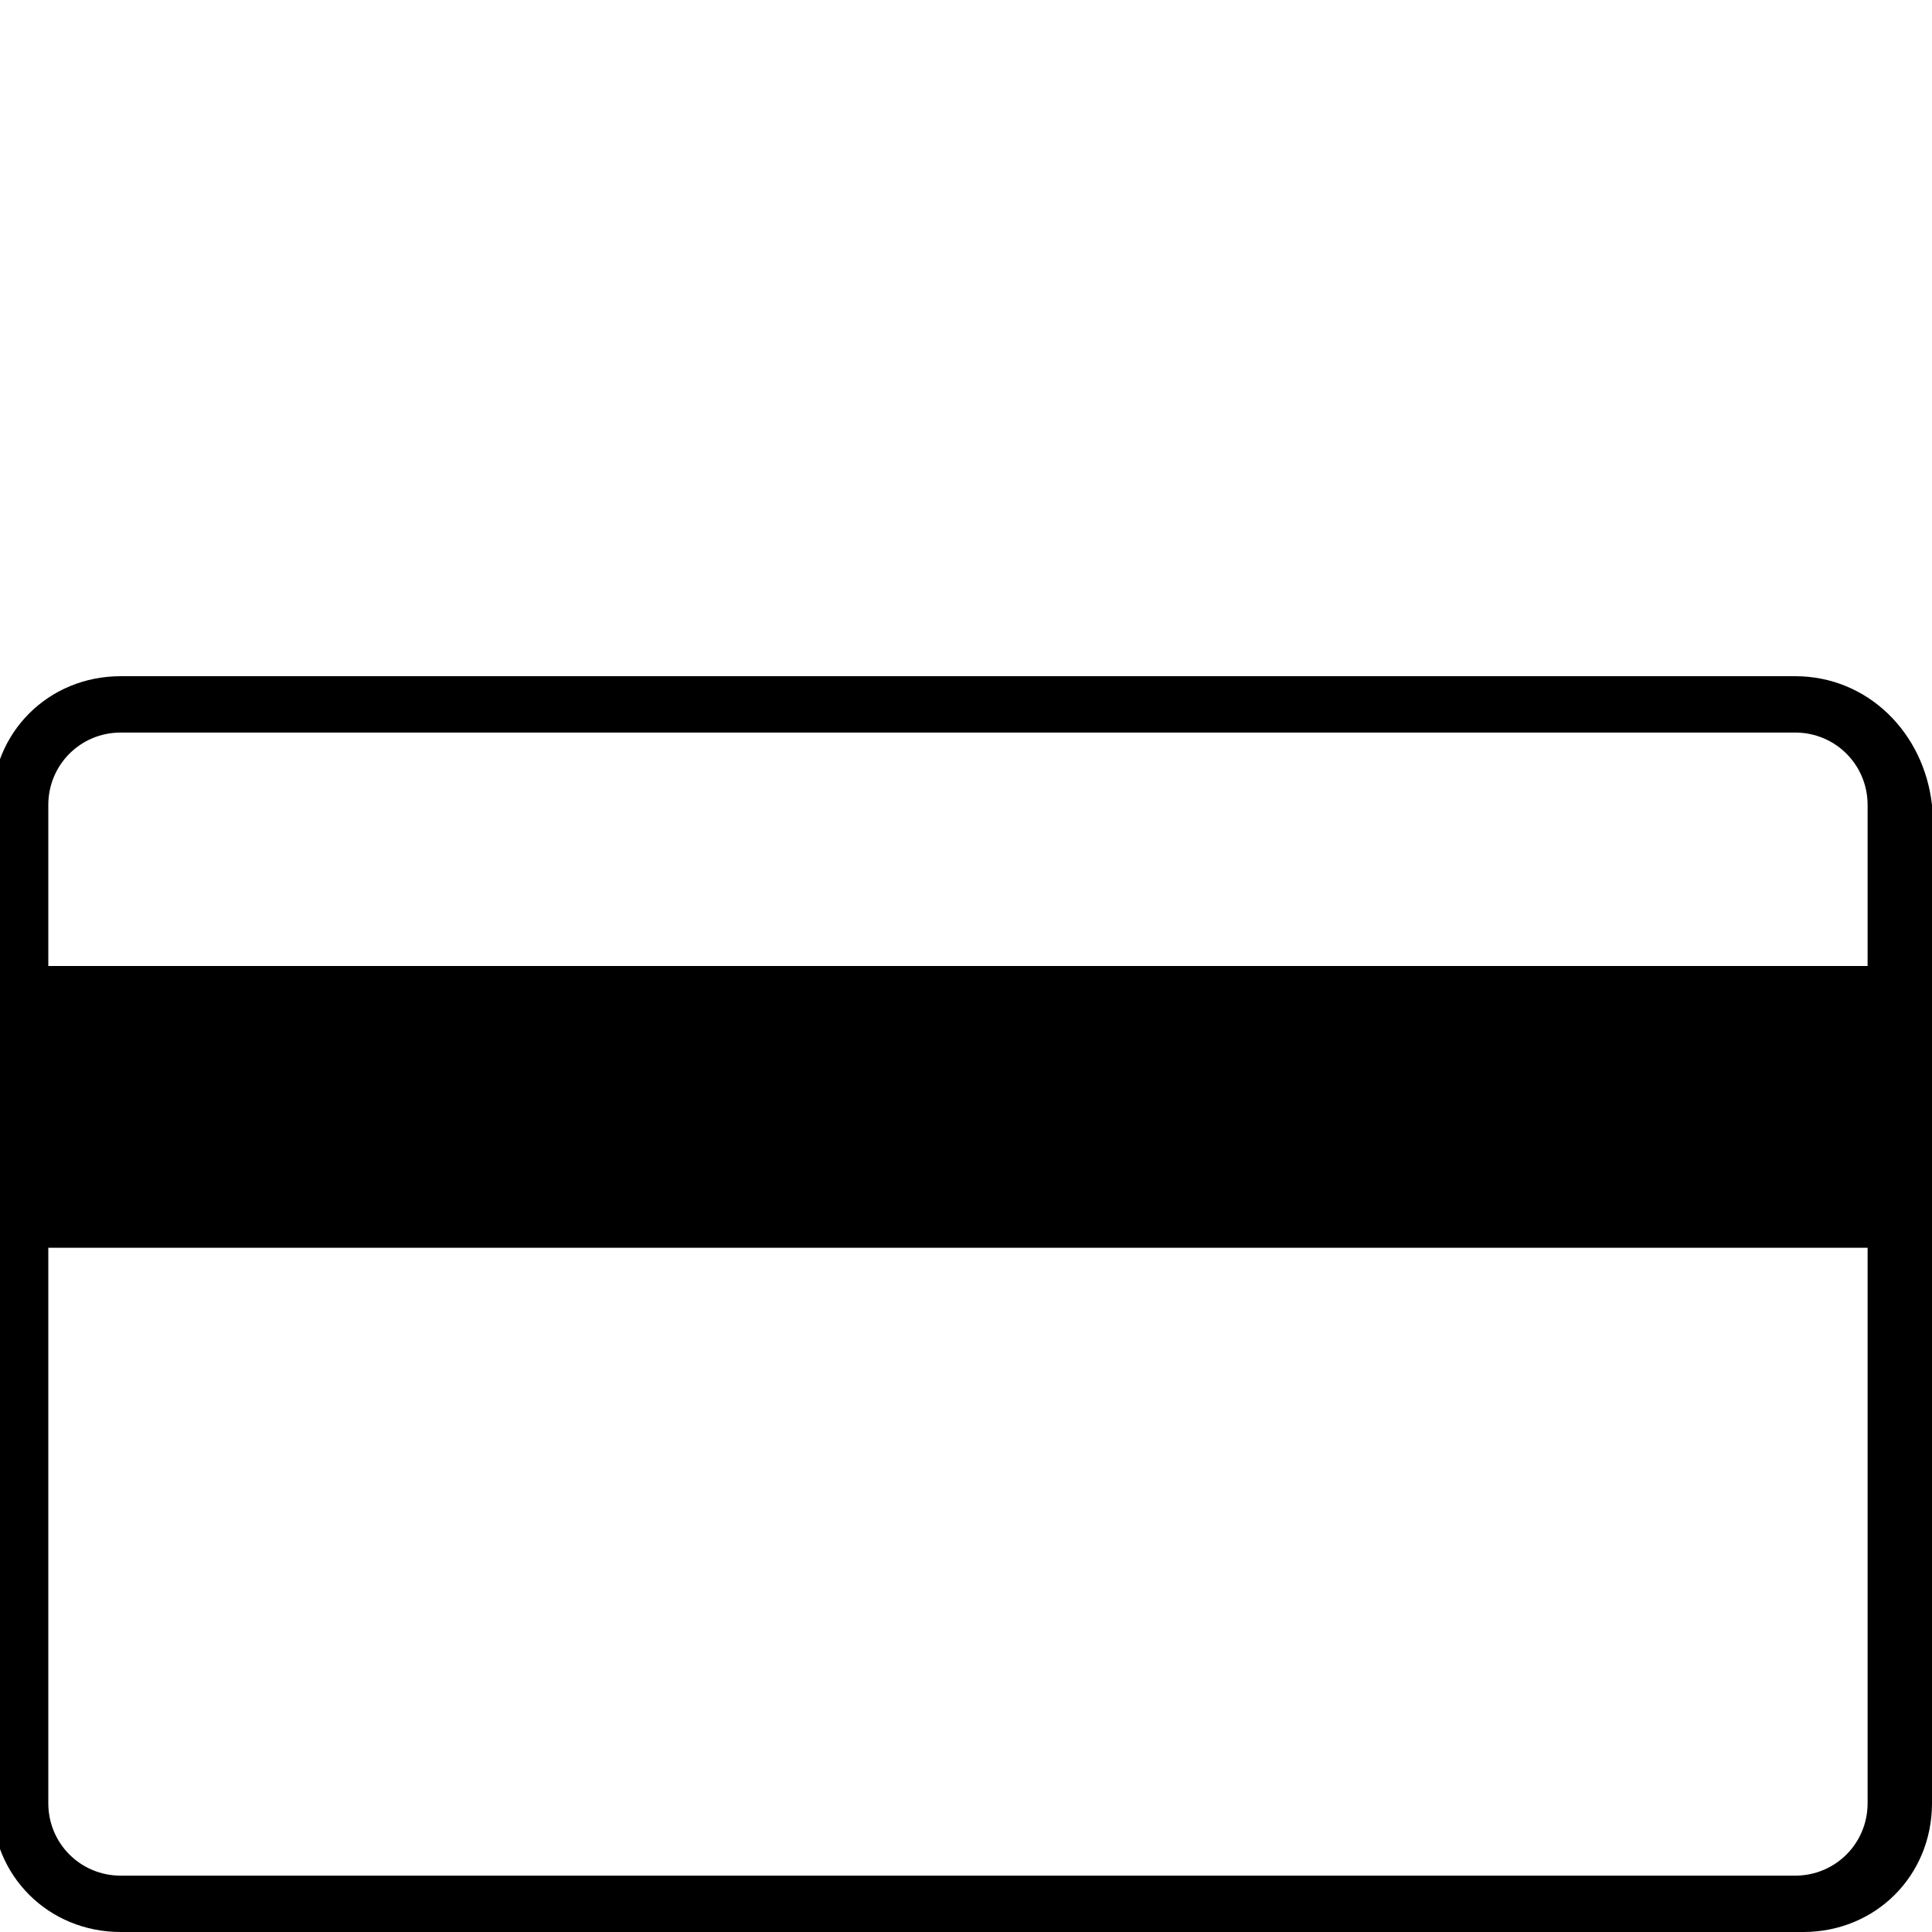
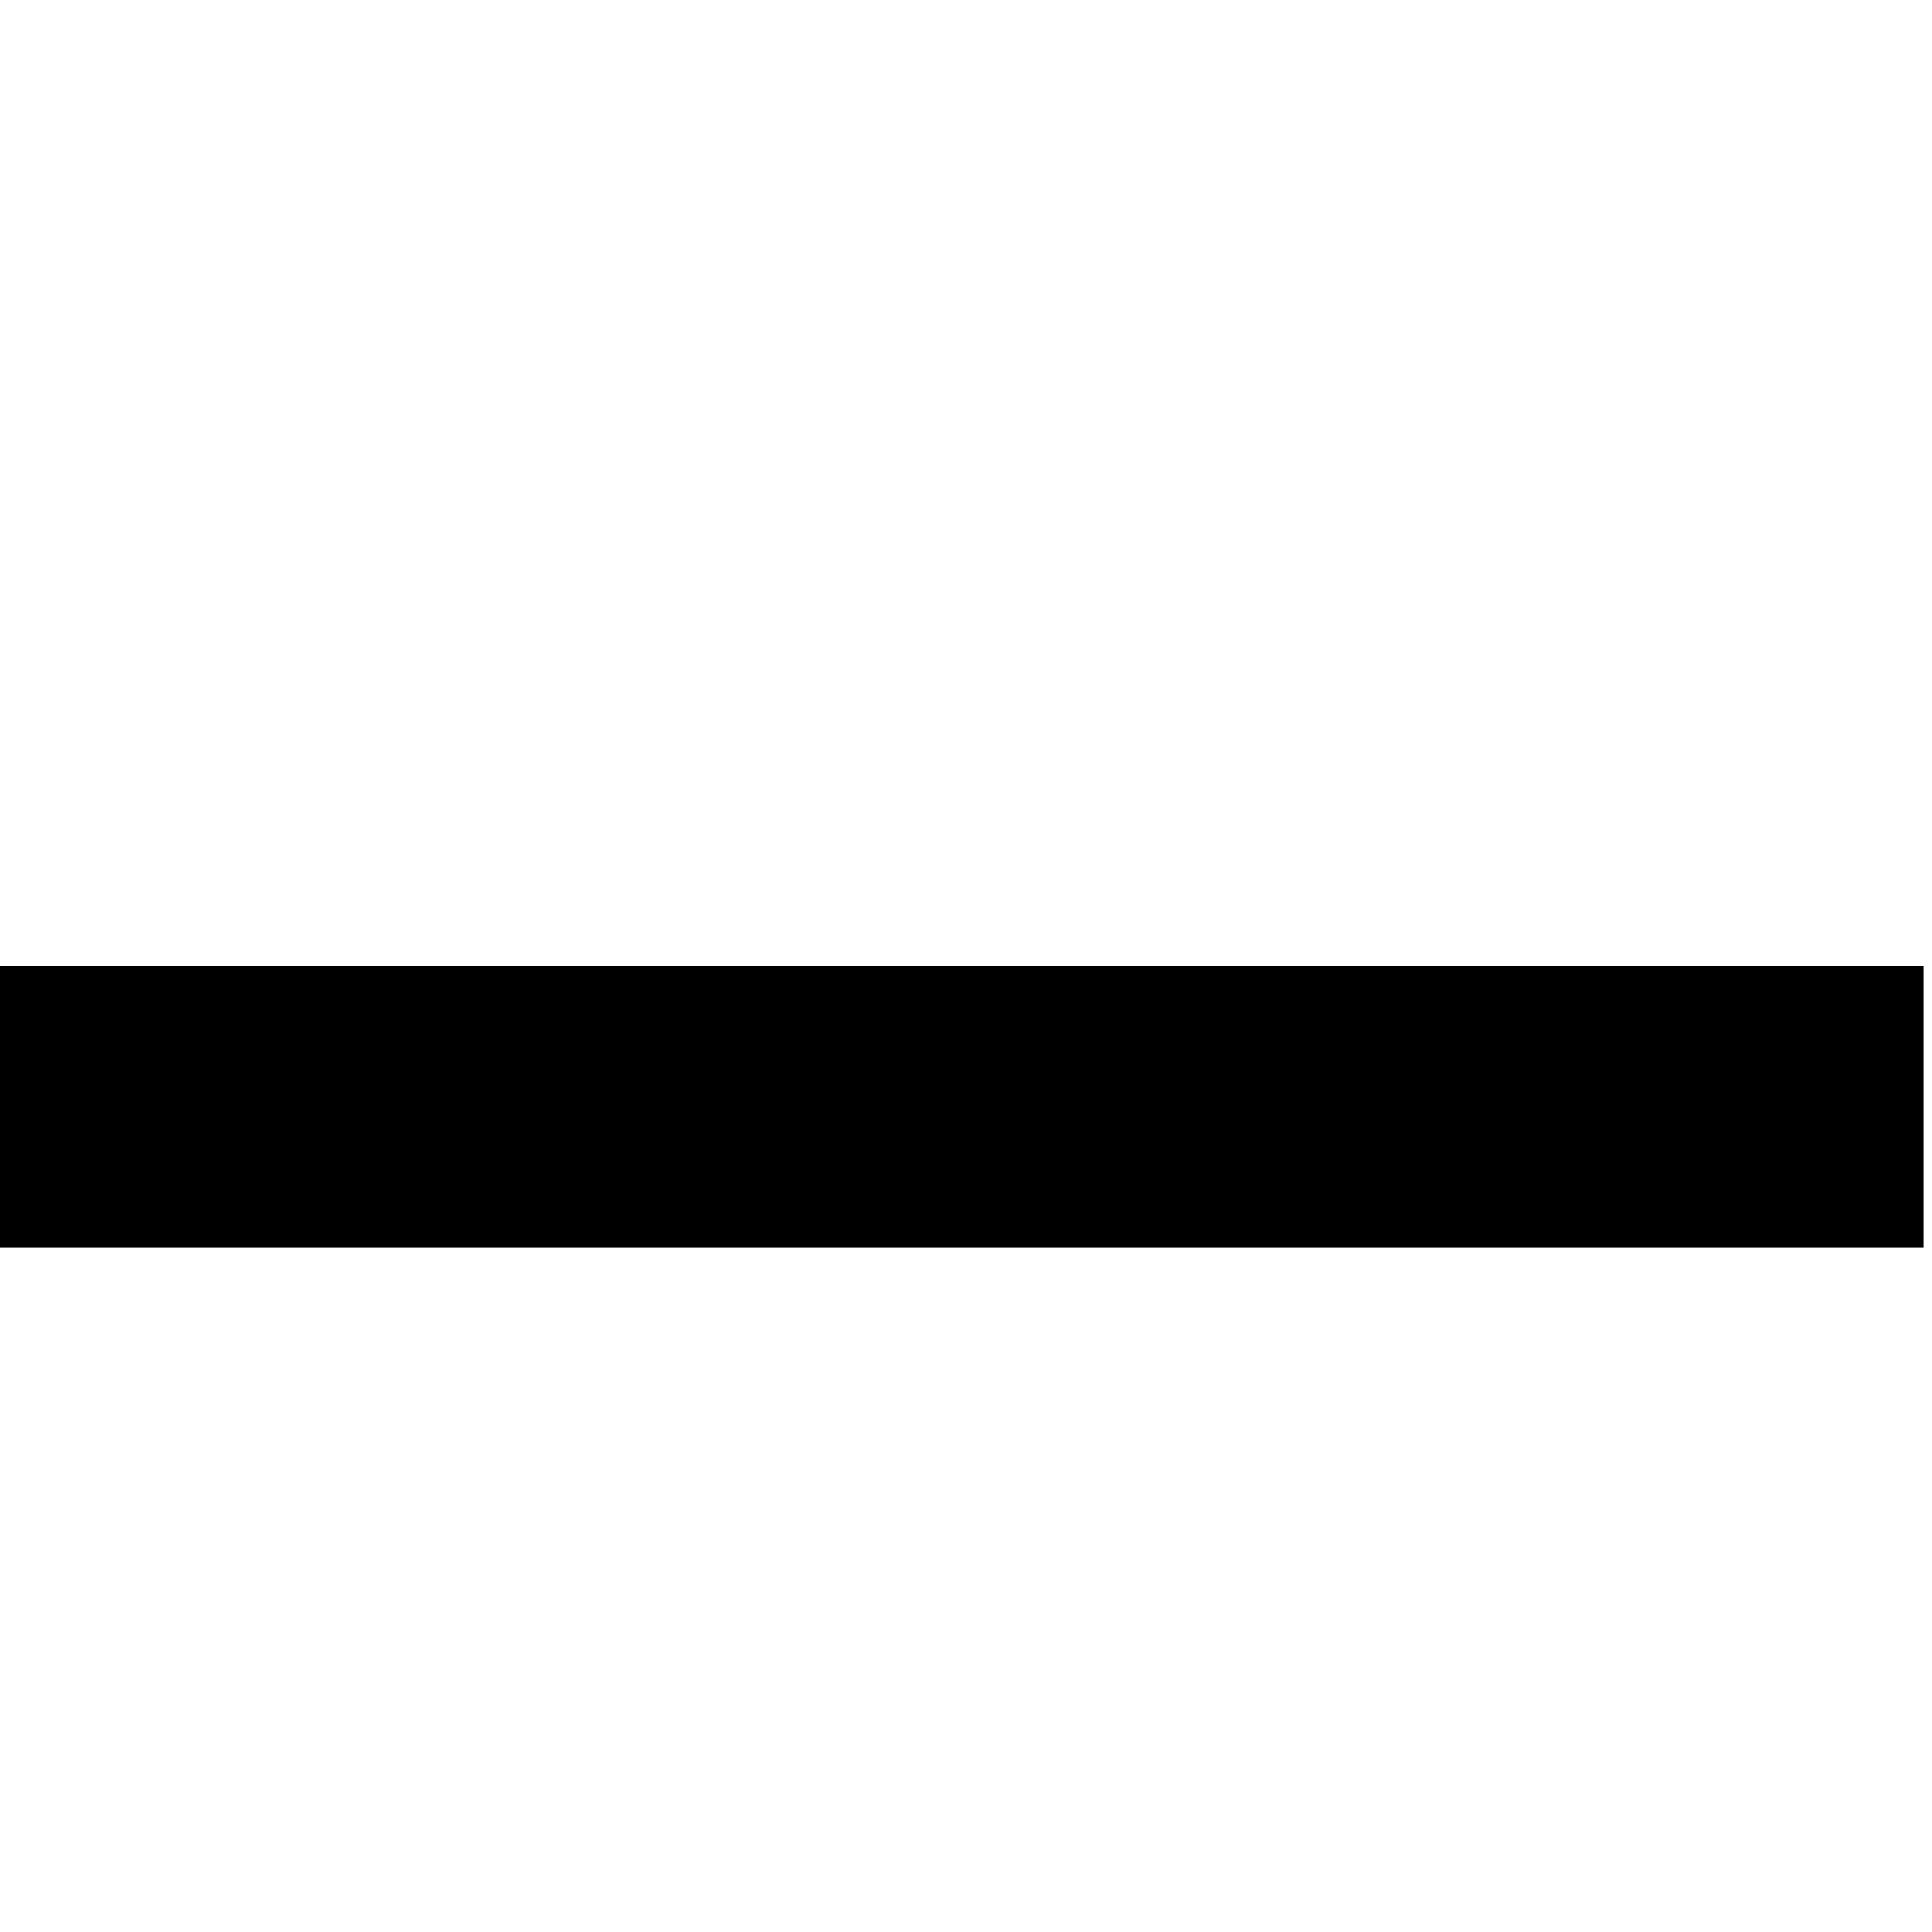
<svg xmlns="http://www.w3.org/2000/svg" version="1.1" id="Layer_1" x="0px" y="0px" viewBox="0 0 24 24" style="enable-background:new 0 0 24 24;" xml:space="preserve">
  <g>
    <g>
-       <path d="M22.3,9.1c0.5,0,0.9,0.4,0.9,0.9v12.4c0,0.5-0.4,0.9-0.9,0.9H1.5c-0.5,0-0.9-0.4-0.9-0.9V10c0-0.5,0.4-0.9,0.9-0.9H22.3     M22.3,8.4H1.5c-0.9,0-1.6,0.7-1.6,1.6v12.4c0,0.9,0.7,1.6,1.6,1.6h20.9c0.9,0,1.6-0.7,1.6-1.6V10C23.9,9.1,23.2,8.4,22.3,8.4    L22.3,8.4z" />
-     </g>
+       </g>
    <rect x="-0.1" y="12" width="24" height="3.5" />
  </g>
</svg>